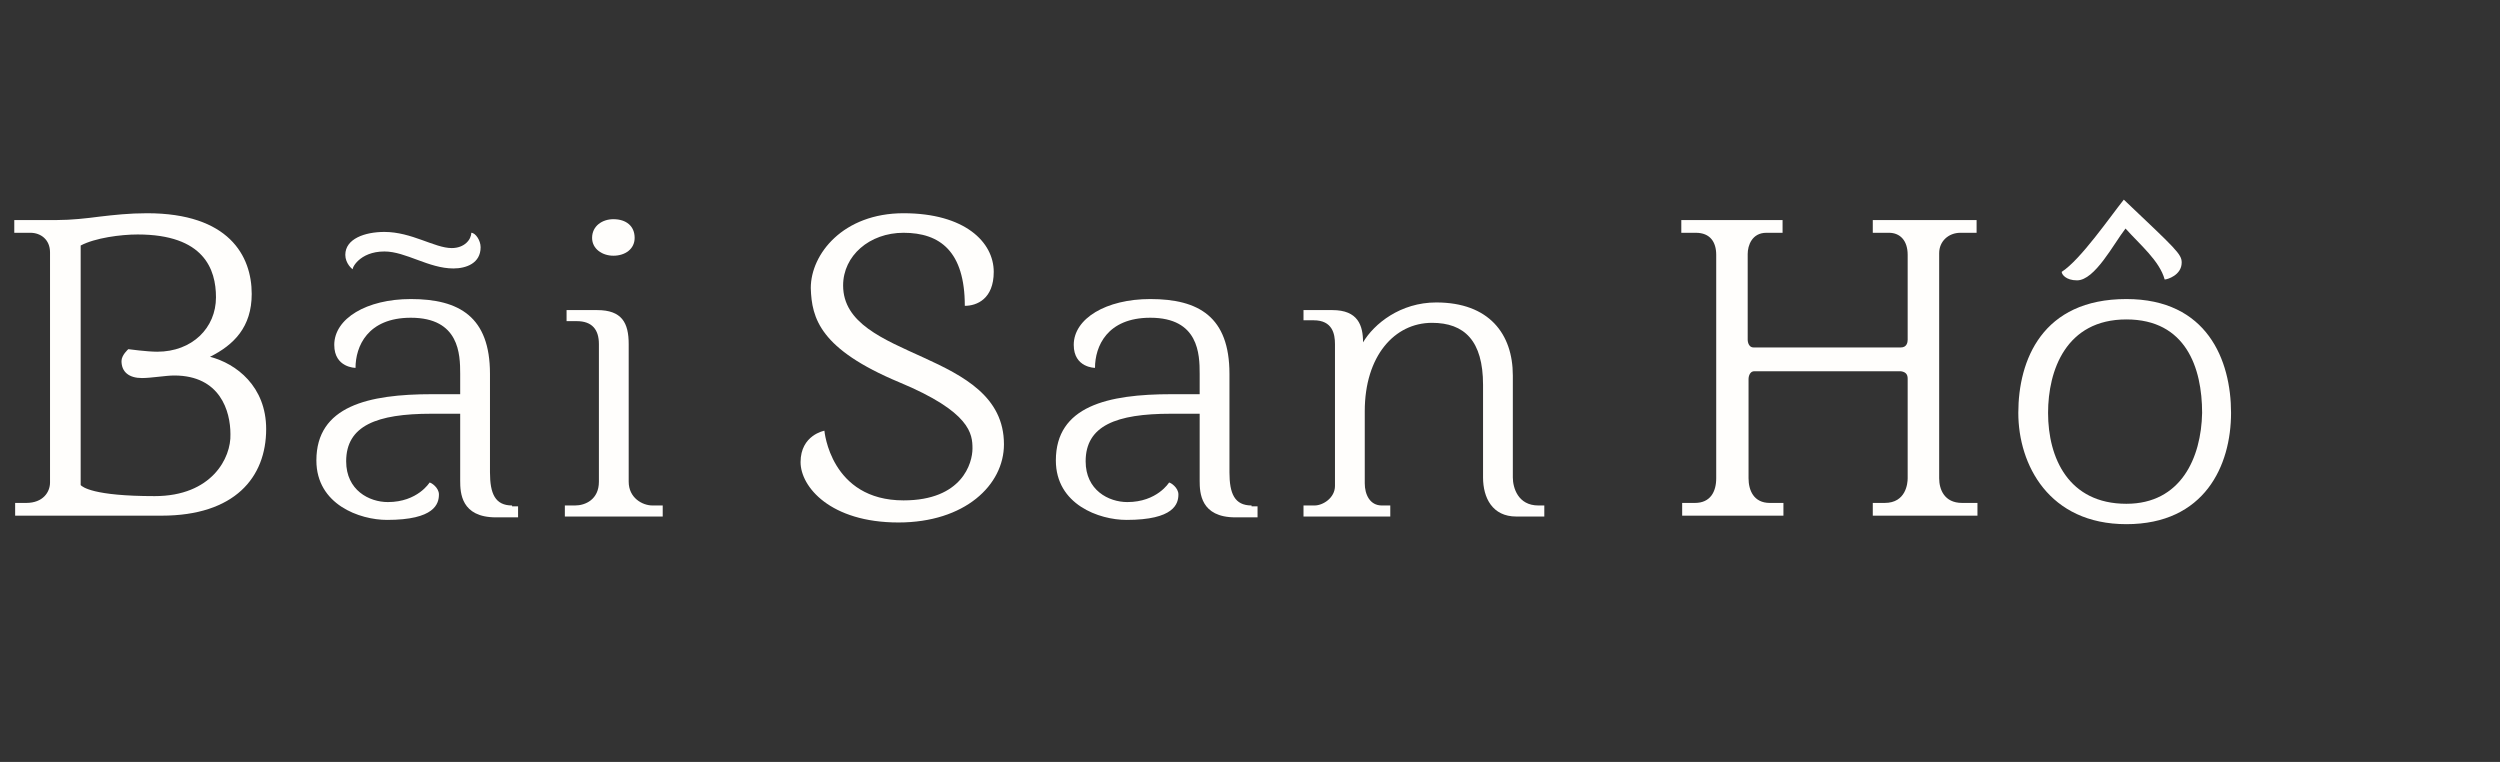
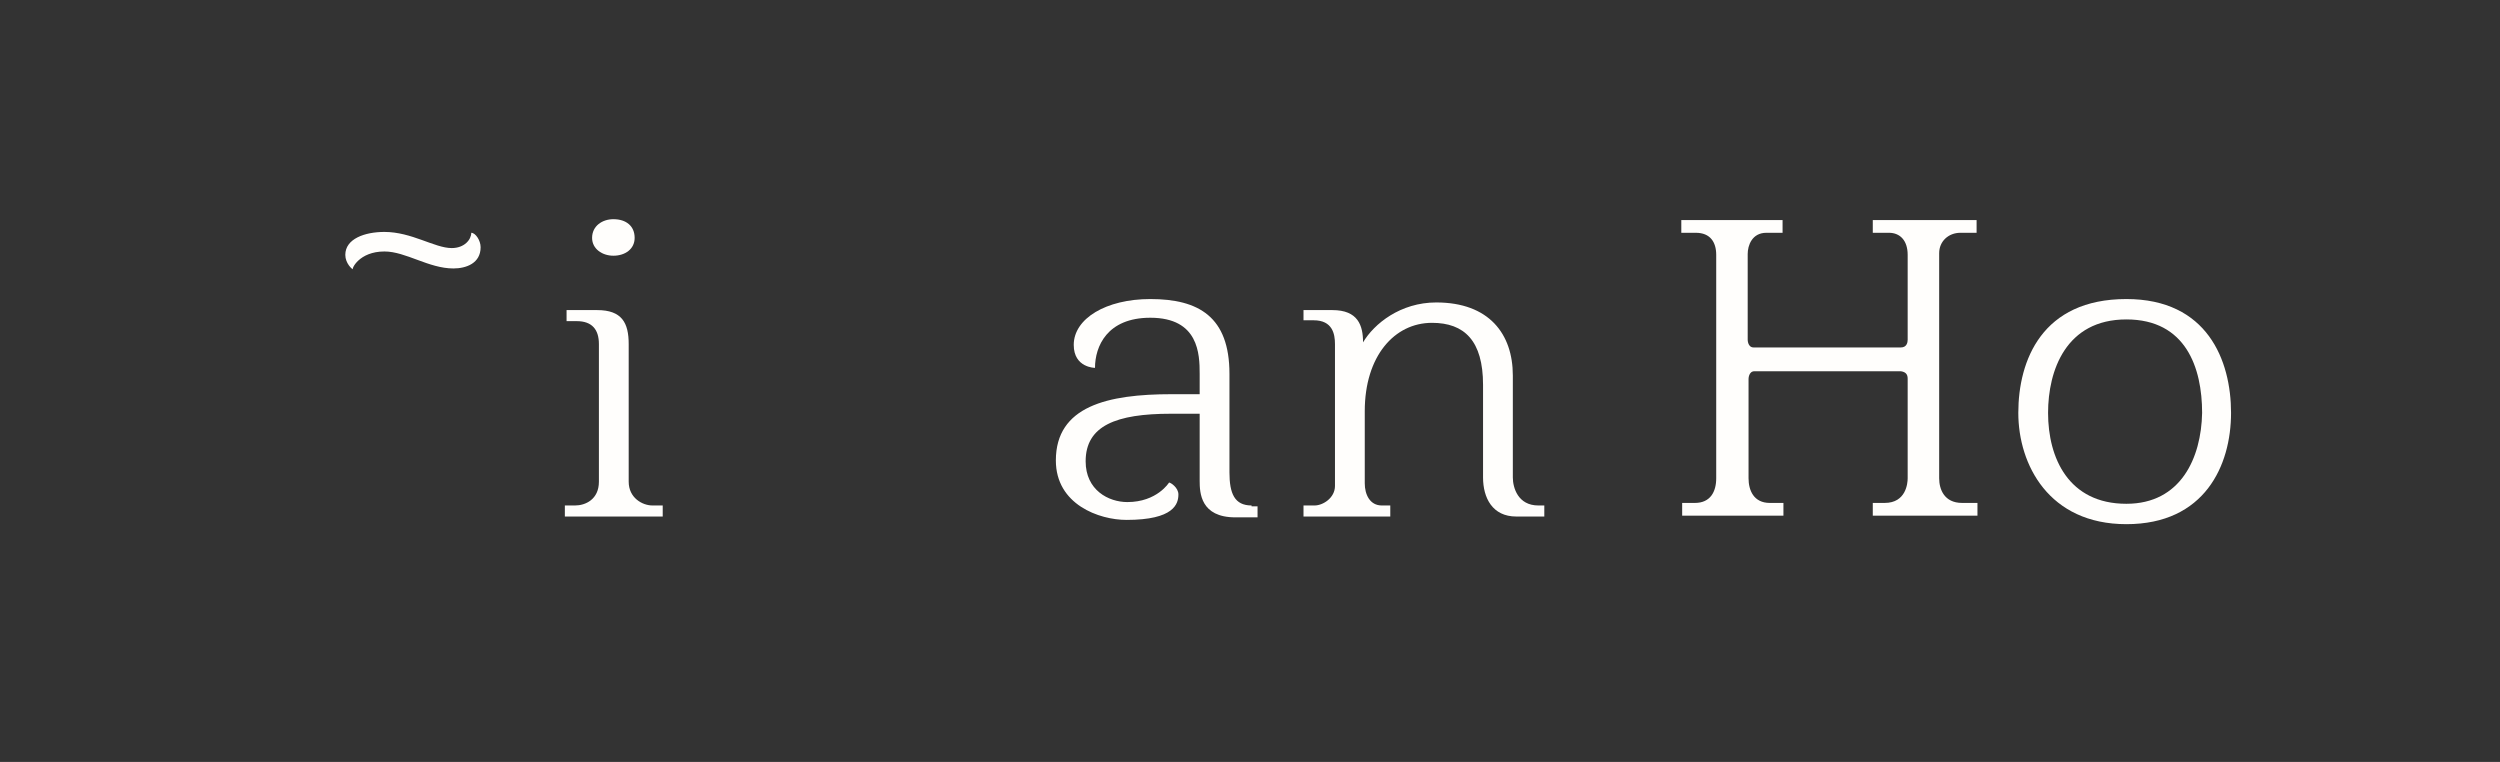
<svg xmlns="http://www.w3.org/2000/svg" width="105" height="32" viewBox="0 0 105 32" fill="none">
  <rect x="0" y="0" width="105" height="32" fill="#333333" stroke="none" />
  <g clip-path="url(#clip0_3918_1113)">
-     <path d="M8.82 14.986C9.821 14.486 10.572 13.737 10.572 12.346C10.572 10.74 9.607 8.956 6.176 8.956C5.425 8.956 4.782 9.028 4.174 9.099C3.638 9.17 2.995 9.242 2.387 9.242H0.6V9.777H1.279C1.708 9.777 2.101 10.062 2.101 10.597V20.267C2.101 20.659 1.815 21.123 1.1 21.123H0.636V21.658H6.783C9.857 21.658 11.179 20.052 11.179 18.019C11.179 16.235 9.928 15.271 8.82 14.986ZM6.497 20.837C3.888 20.837 3.459 20.445 3.388 20.374V10.312C3.995 9.991 5.068 9.848 5.782 9.848C8.57 9.848 9.071 11.311 9.071 12.488C9.071 13.773 8.07 14.772 6.604 14.772C6.176 14.772 5.389 14.665 5.389 14.665C5.389 14.665 5.103 14.915 5.103 15.164C5.103 15.628 5.425 15.878 5.961 15.878C6.354 15.878 6.962 15.771 7.319 15.771C9.249 15.771 9.678 17.27 9.678 18.233C9.714 19.232 8.892 20.837 6.497 20.837Z" fill="#FFFEFC" />
    <path d="M16.147 10.562C17.041 10.562 18.006 11.275 19.042 11.275C19.578 11.275 20.186 11.061 20.186 10.383C20.186 10.098 19.971 9.777 19.793 9.777C19.793 10.062 19.507 10.419 18.971 10.419C18.256 10.419 17.291 9.741 16.147 9.741C15.325 9.741 14.503 10.027 14.503 10.704C14.503 11.061 14.789 11.311 14.825 11.311C14.753 11.311 15.075 10.562 16.147 10.562Z" fill="#FFFEFC" />
-     <path d="M21.508 21.23C20.794 21.23 20.579 20.73 20.579 19.838V15.7C20.579 13.309 19.293 12.56 17.255 12.56C15.397 12.56 14.039 13.38 14.039 14.486C14.039 15.45 14.932 15.45 14.932 15.45C14.932 14.558 15.432 13.345 17.255 13.345C19.293 13.345 19.328 14.879 19.328 15.7V16.556H18.149C15.468 16.556 13.288 17.055 13.288 19.339C13.288 21.194 15.111 21.836 16.255 21.836C18.256 21.836 18.435 21.159 18.435 20.766C18.435 20.481 18.113 20.267 18.041 20.267C18.041 20.267 17.541 21.087 16.29 21.087C15.504 21.087 14.539 20.588 14.539 19.375C14.539 17.876 15.826 17.377 18.113 17.377H19.328V20.195C19.328 20.695 19.364 21.729 20.829 21.729H21.759V21.265H21.508V21.23Z" fill="#FFFEFC" />
    <path d="M26.655 9.991C26.655 9.491 26.297 9.206 25.761 9.206C25.297 9.206 24.868 9.491 24.868 9.991C24.868 10.455 25.297 10.74 25.761 10.74C26.262 10.74 26.655 10.455 26.655 9.991Z" fill="#FFFEFC" />
    <path d="M27.405 21.23C26.977 21.23 26.405 20.909 26.405 20.231V14.451C26.405 13.559 26.119 13.024 25.082 13.024H23.796V13.488H24.224C24.868 13.488 25.154 13.844 25.154 14.451V20.231C25.154 20.98 24.582 21.23 24.153 21.23H23.724V21.694H27.834V21.23H27.405Z" fill="#FFFEFC" />
-     <path d="M37.77 16.056C40.772 17.305 40.844 18.233 40.844 18.839C40.844 19.446 40.415 21.016 37.949 21.016C34.875 21.016 34.625 18.09 34.625 18.09C34.625 18.09 33.624 18.268 33.624 19.41C33.624 20.445 34.875 21.944 37.734 21.944C40.522 21.944 42.166 20.374 42.166 18.661C42.166 14.665 35.411 15.164 35.411 11.989C35.411 10.74 36.519 9.777 37.949 9.777C39.485 9.777 40.522 10.562 40.522 12.845C41.022 12.845 41.737 12.56 41.737 11.418C41.737 10.169 40.522 8.956 37.949 8.956C35.411 8.956 34.053 10.669 34.053 12.096C34.089 13.38 34.446 14.665 37.77 16.056Z" fill="#FFFEFC" />
    <path d="M52.566 21.23C51.852 21.23 51.637 20.73 51.637 19.838V15.7C51.637 13.309 50.351 12.56 48.313 12.56C46.455 12.56 45.097 13.38 45.097 14.486C45.097 15.45 45.99 15.45 45.99 15.45C45.99 14.558 46.491 13.345 48.313 13.345C50.351 13.345 50.386 14.879 50.386 15.7V16.556H49.207C46.526 16.556 44.346 17.055 44.346 19.339C44.346 21.194 46.169 21.836 47.313 21.836C49.314 21.836 49.493 21.159 49.493 20.766C49.493 20.481 49.171 20.267 49.1 20.267C49.1 20.267 48.599 21.087 47.348 21.087C46.562 21.087 45.597 20.588 45.597 19.375C45.597 17.876 46.884 17.377 49.171 17.377H50.386V20.195C50.386 20.695 50.422 21.729 51.887 21.729H52.817V21.265H52.566V21.23Z" fill="#FFFEFC" />
    <path d="M64.611 21.23C63.753 21.23 63.539 20.481 63.539 20.052V15.771C63.539 14.023 62.538 12.703 60.322 12.703C58.821 12.703 57.713 13.594 57.248 14.379C57.248 13.666 57.034 13.024 55.962 13.024H54.747V13.452H55.175C55.962 13.452 56.069 14.023 56.069 14.451V20.409C56.069 20.909 55.569 21.23 55.211 21.23H54.747V21.694H58.392V21.23H58.035C57.534 21.23 57.32 20.766 57.32 20.302V17.269C57.32 14.95 58.571 13.559 60.143 13.559C61.502 13.559 62.288 14.308 62.288 16.163V20.052C62.288 20.909 62.681 21.694 63.682 21.694H64.861V21.23H64.611Z" fill="#FFFEFC" />
    <path d="M82.338 9.777H83.017V9.242H78.657V9.777H79.336C79.8 9.777 80.122 10.098 80.122 10.704V14.272C80.122 14.379 80.086 14.593 79.836 14.593H73.653C73.403 14.593 73.403 14.272 73.403 14.272V10.669C73.403 10.312 73.582 9.777 74.189 9.777H74.868V9.242H70.615V9.777H71.223C71.83 9.777 72.081 10.169 72.081 10.704V20.088C72.081 20.659 71.83 21.123 71.187 21.123H70.651V21.658H74.904V21.123H74.332C73.653 21.123 73.439 20.588 73.439 20.088V15.914C73.439 15.914 73.439 15.592 73.689 15.592H79.836C80.086 15.628 80.122 15.771 80.122 15.914V20.088C80.122 20.302 80.051 21.123 79.157 21.123H78.657V21.658H83.053V21.123H82.409C81.659 21.123 81.445 20.552 81.445 20.088V10.633C81.445 10.133 81.838 9.777 82.338 9.777Z" fill="#FFFEFC" />
    <path d="M89.308 12.56C85.769 12.56 84.769 15.129 84.769 17.341C84.769 19.517 86.055 22.015 89.308 22.015C92.596 22.015 93.704 19.553 93.704 17.341C93.704 15.129 92.703 12.56 89.308 12.56ZM89.308 21.159C86.877 21.159 86.019 19.232 86.019 17.341C86.019 15.557 86.77 13.416 89.308 13.416C91.809 13.416 92.489 15.45 92.489 17.341C92.453 19.232 91.595 21.159 89.308 21.159Z" fill="#FFFEFC" />
-     <path d="M89.2 8.385C88.629 9.099 87.378 10.918 86.591 11.418C86.591 11.525 86.77 11.775 87.235 11.775C87.985 11.775 88.772 10.241 89.272 9.598C89.879 10.276 90.701 10.954 90.916 11.739C91.023 11.739 91.631 11.561 91.631 11.025C91.631 10.669 91.38 10.455 89.2 8.385Z" fill="#FFFEFC" />
  </g>
  <defs>
    <clipPath id="clip0_3918_1113">
      <rect width="104" height="32" fill="white" transform="translate(0.6)" />
    </clipPath>
  </defs>
</svg>